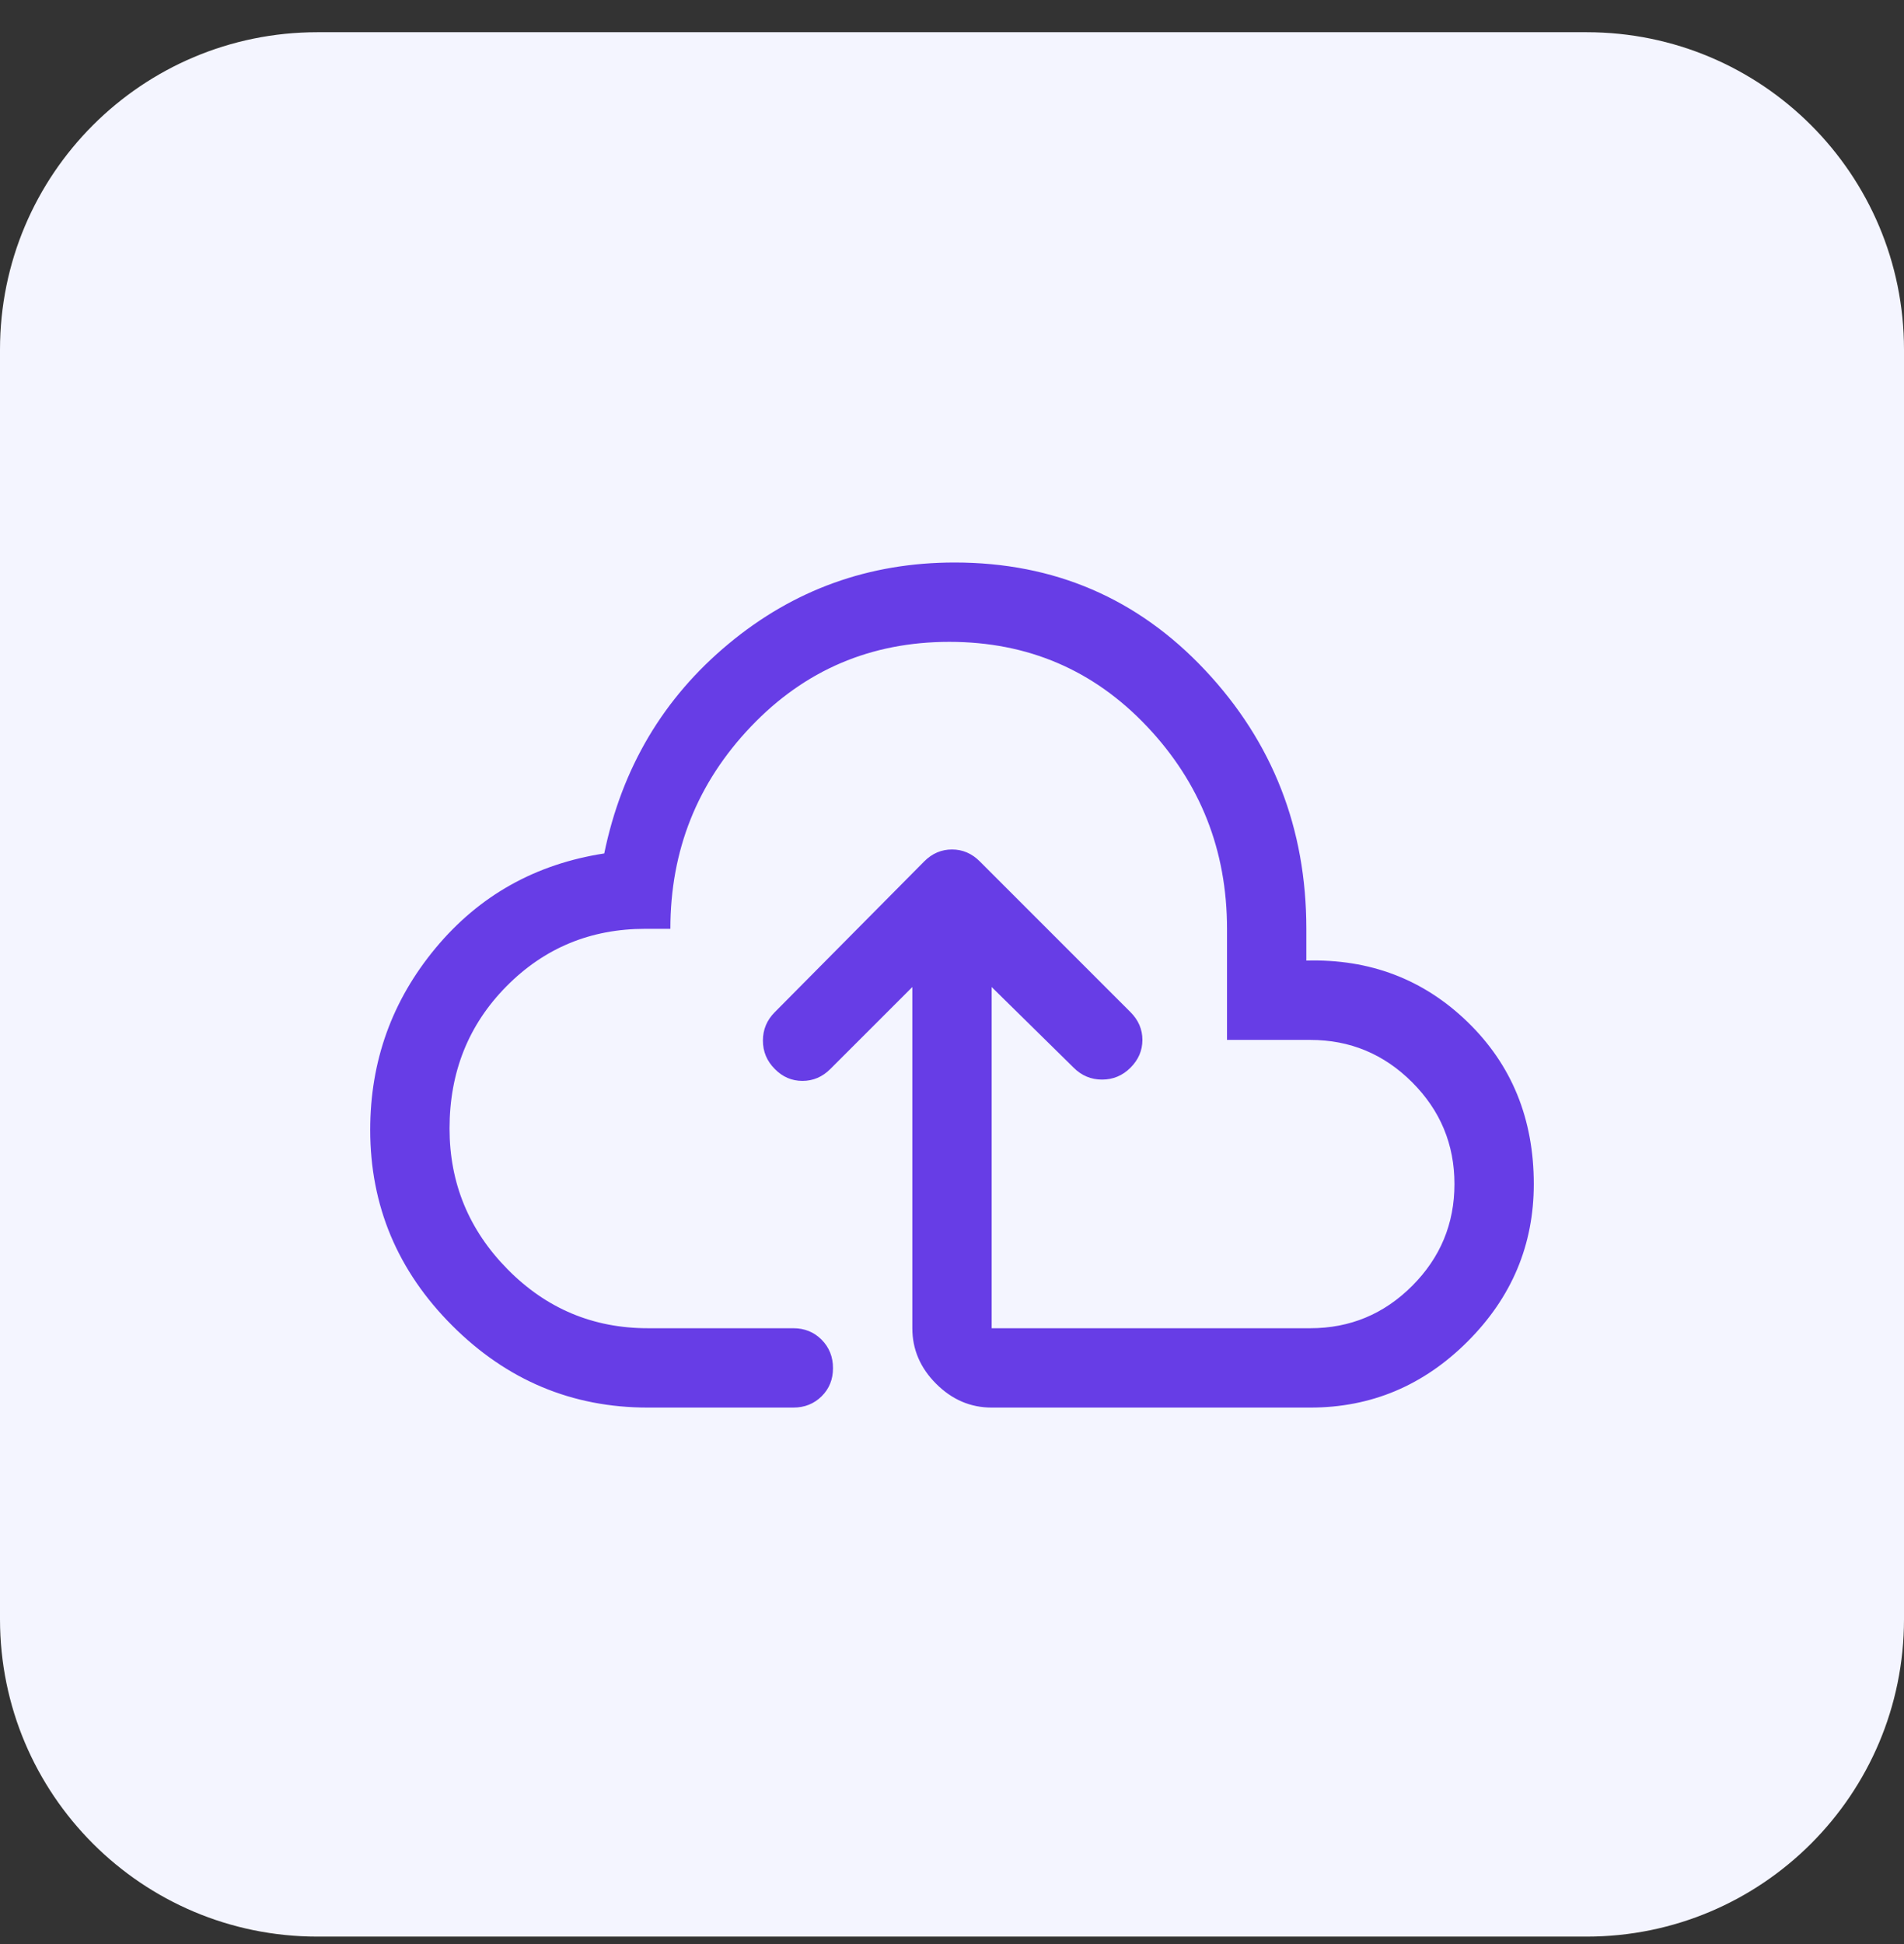
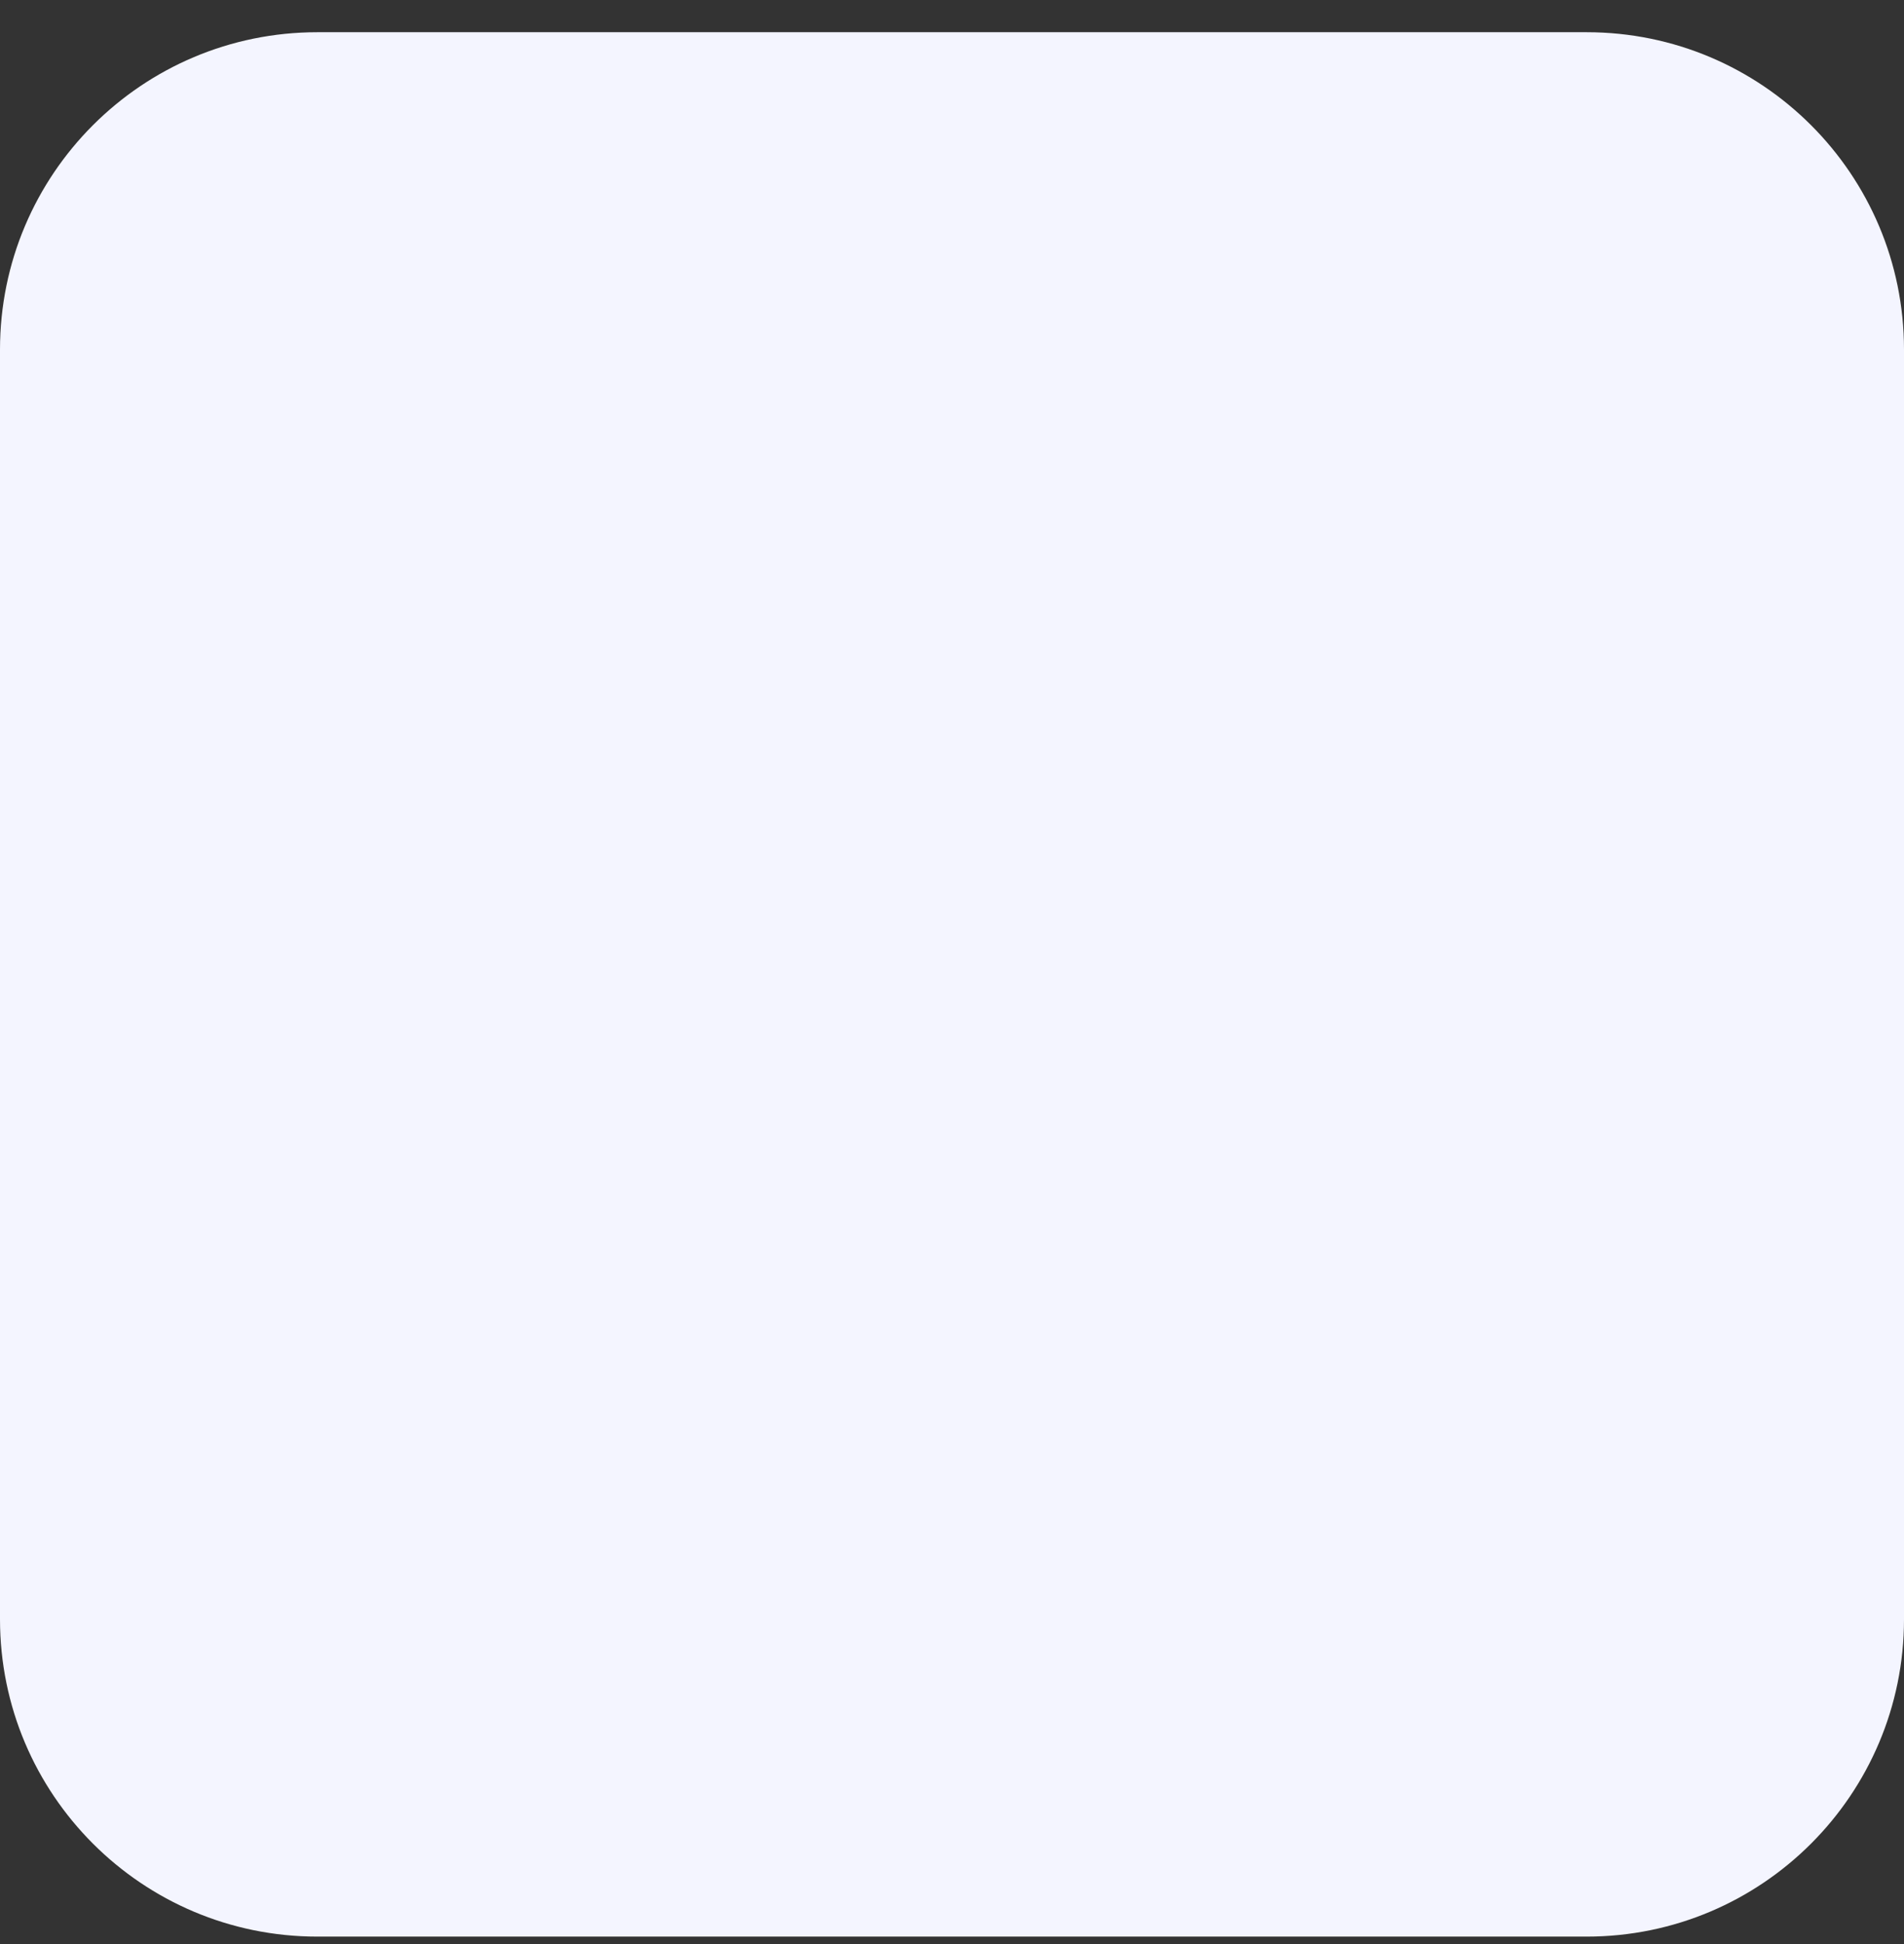
<svg xmlns="http://www.w3.org/2000/svg" width="48" height="49" viewBox="0 0 48 49" fill="none">
  <rect x="0" y="0" width="48" height="49" fill="#333333" stroke="none" />
  <path d="M0 8.812C0 4.393 3.582 0.812 8 0.812H40C44.418 0.812 48 4.393 48 8.812V40.812C48 45.23 44.418 48.812 40 48.812H8C3.582 48.812 0 45.23 0 40.812V8.812Z" fill="#F4F5FF" />
-   <path d="M23 24.878L20.933 26.944C20.733 27.144 20.499 27.244 20.23 27.244C19.961 27.244 19.729 27.144 19.533 26.944C19.333 26.744 19.233 26.506 19.233 26.228C19.233 25.95 19.333 25.711 19.533 25.511L23.3 21.711C23.5 21.511 23.733 21.411 24 21.411C24.267 21.411 24.5 21.511 24.7 21.711L28.5 25.511C28.7 25.711 28.8 25.944 28.8 26.211C28.8 26.478 28.7 26.711 28.5 26.911C28.3 27.111 28.061 27.211 27.783 27.211C27.506 27.211 27.267 27.111 27.067 26.911L25 24.878V33.478H33.033C34.033 33.478 34.889 33.122 35.6 32.411C36.311 31.7 36.667 30.844 36.667 29.844C36.667 28.844 36.311 27.989 35.6 27.278C34.889 26.567 34.033 26.211 33.033 26.211H30.933V23.411C30.933 21.433 30.261 19.733 28.917 18.311C27.572 16.889 25.911 16.178 23.933 16.178C21.956 16.178 20.289 16.889 18.933 18.311C17.578 19.733 16.9 21.433 16.9 23.411H16.267C14.889 23.411 13.722 23.894 12.767 24.861C11.811 25.828 11.333 27.022 11.333 28.444C11.333 29.822 11.822 31.006 12.798 31.994C13.774 32.983 14.953 33.478 16.333 33.478H20C20.283 33.478 20.521 33.574 20.713 33.767C20.904 33.96 21 34.199 21 34.484C21 34.769 20.904 35.005 20.713 35.194C20.521 35.383 20.283 35.478 20 35.478H16.333C14.422 35.478 12.778 34.789 11.4 33.411C10.022 32.033 9.333 30.389 9.333 28.478C9.333 26.744 9.883 25.217 10.983 23.894C12.083 22.572 13.5 21.778 15.233 21.511C15.678 19.355 16.722 17.594 18.367 16.228C20.011 14.861 21.911 14.178 24.067 14.178C26.578 14.178 28.683 15.083 30.383 16.894C32.083 18.706 32.933 20.878 32.933 23.411V24.211C34.533 24.167 35.889 24.683 37 25.761C38.111 26.839 38.667 28.2 38.667 29.844C38.667 31.378 38.111 32.7 37 33.811C35.889 34.922 34.567 35.478 33.033 35.478H25C24.467 35.478 24 35.278 23.6 34.878C23.2 34.478 23 34.011 23 33.478V24.878Z" fill="#673DE6" />
</svg>